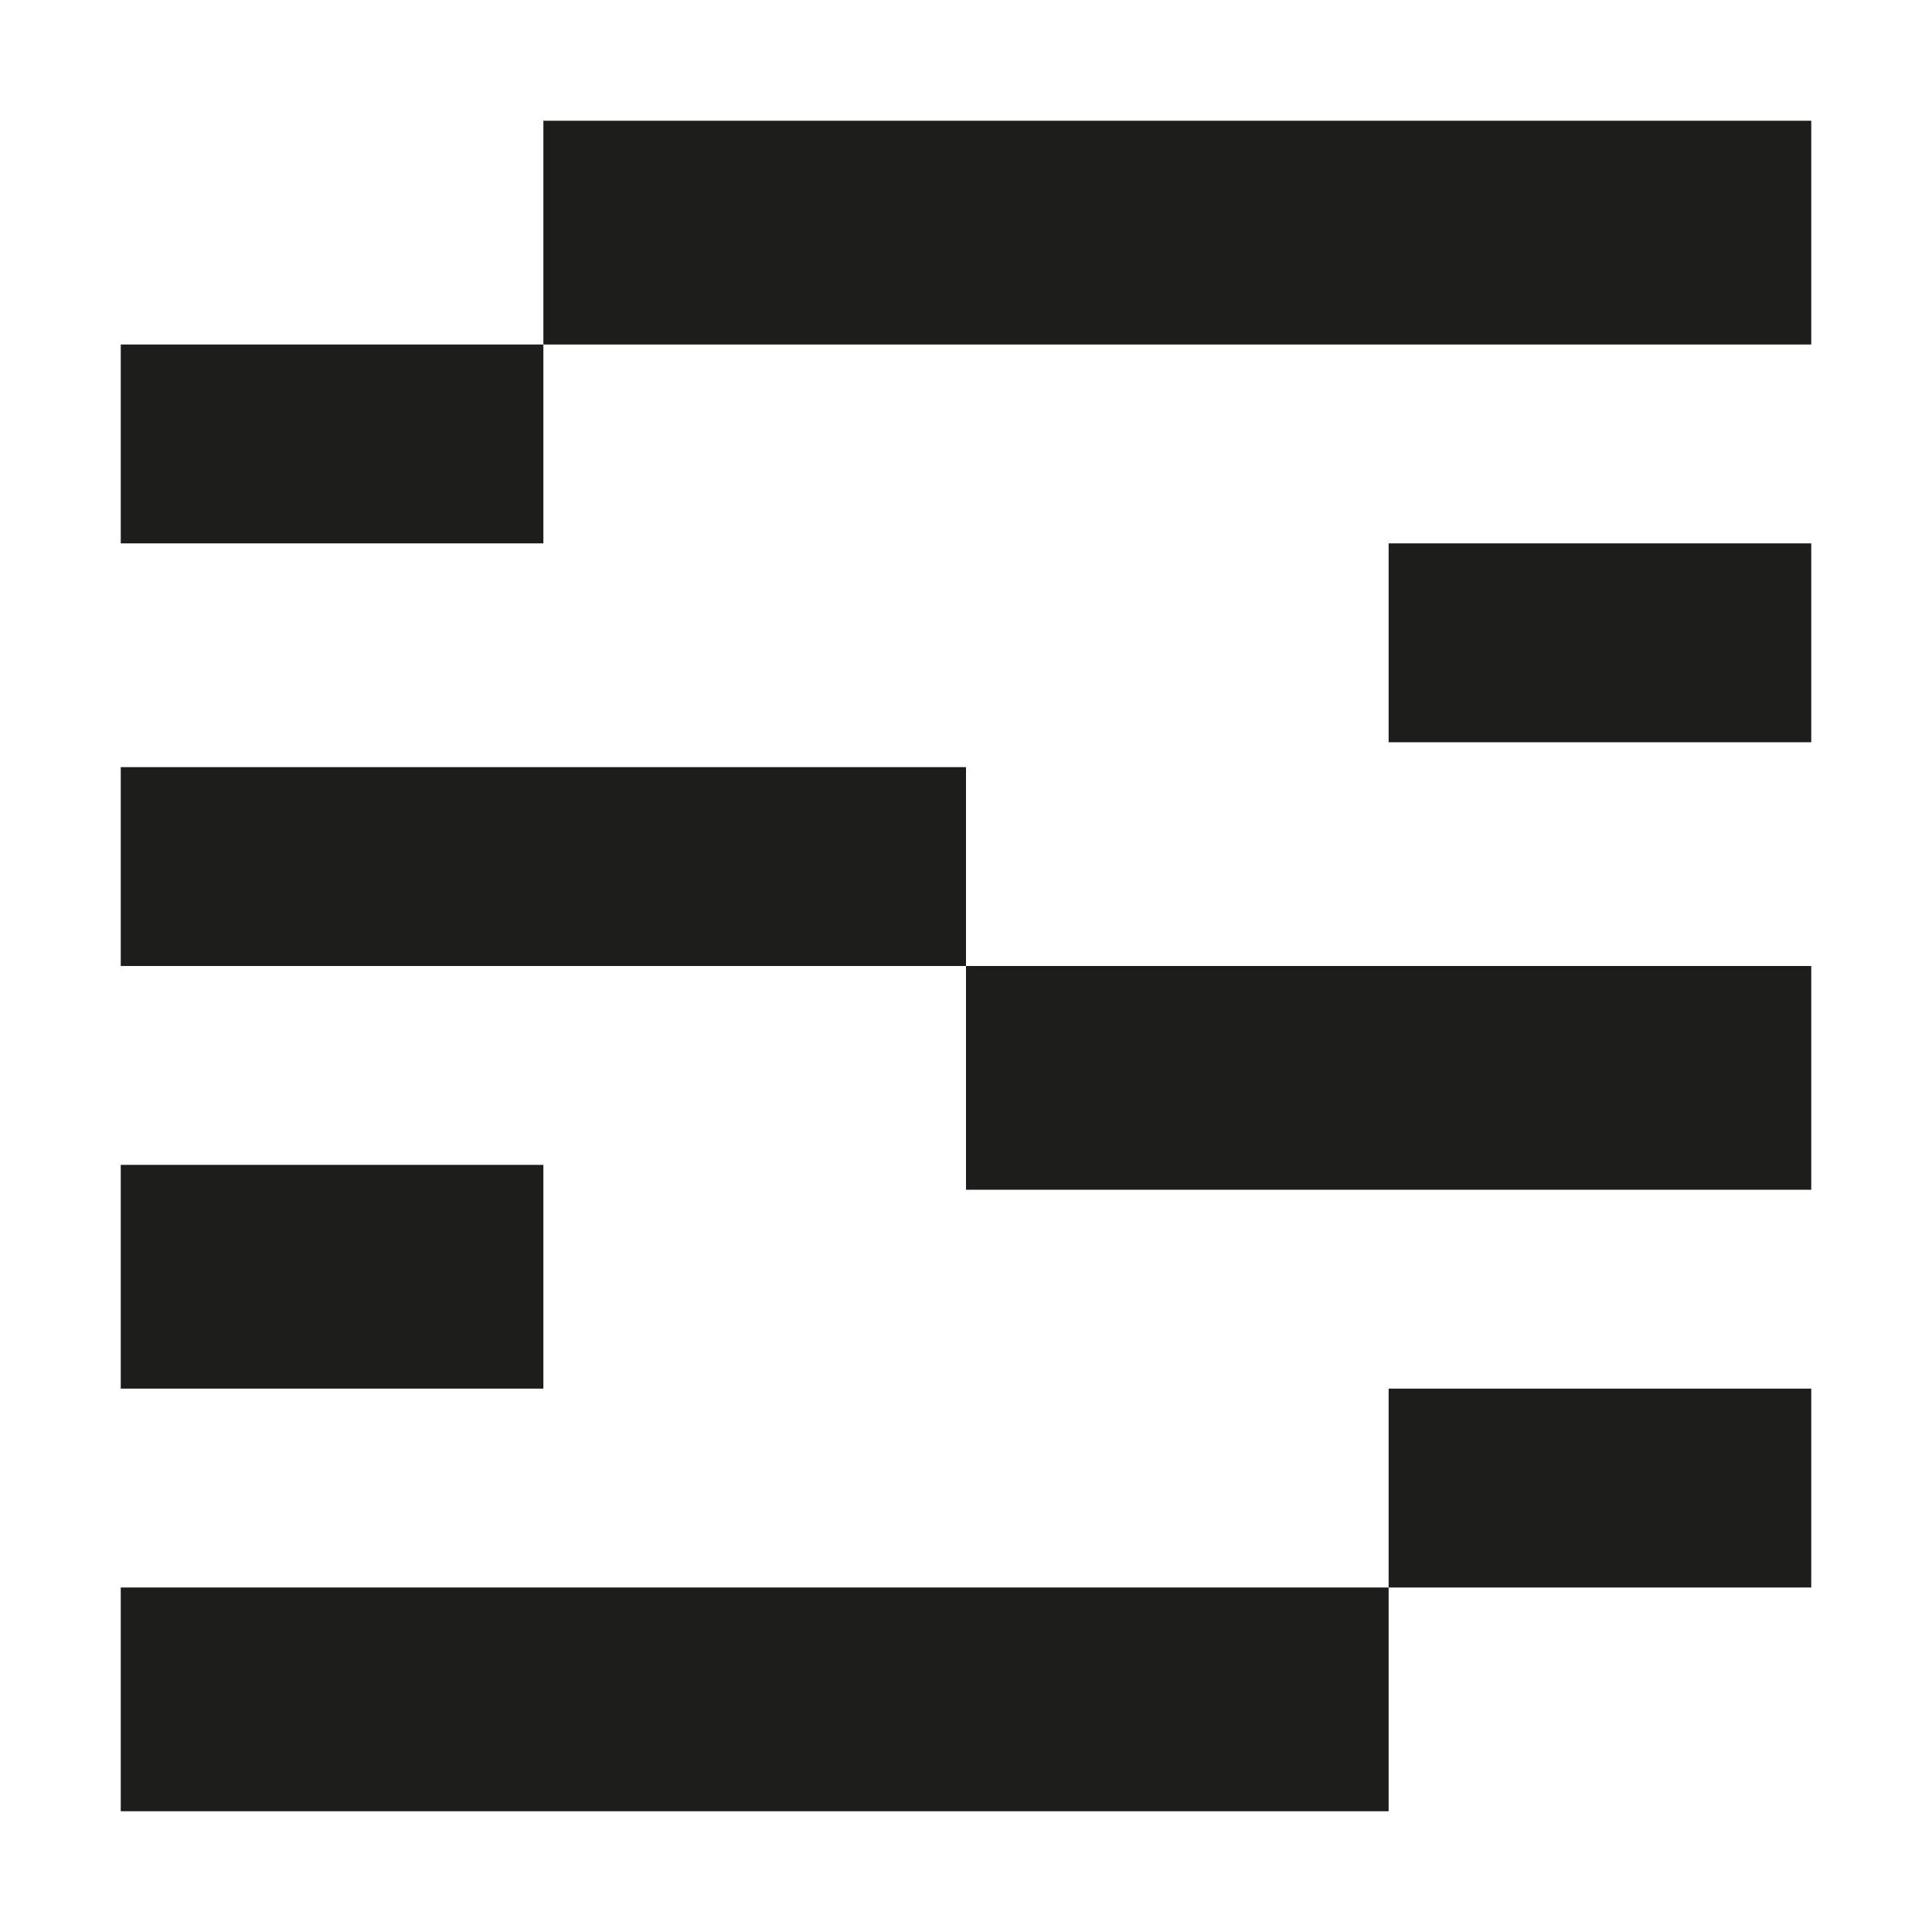
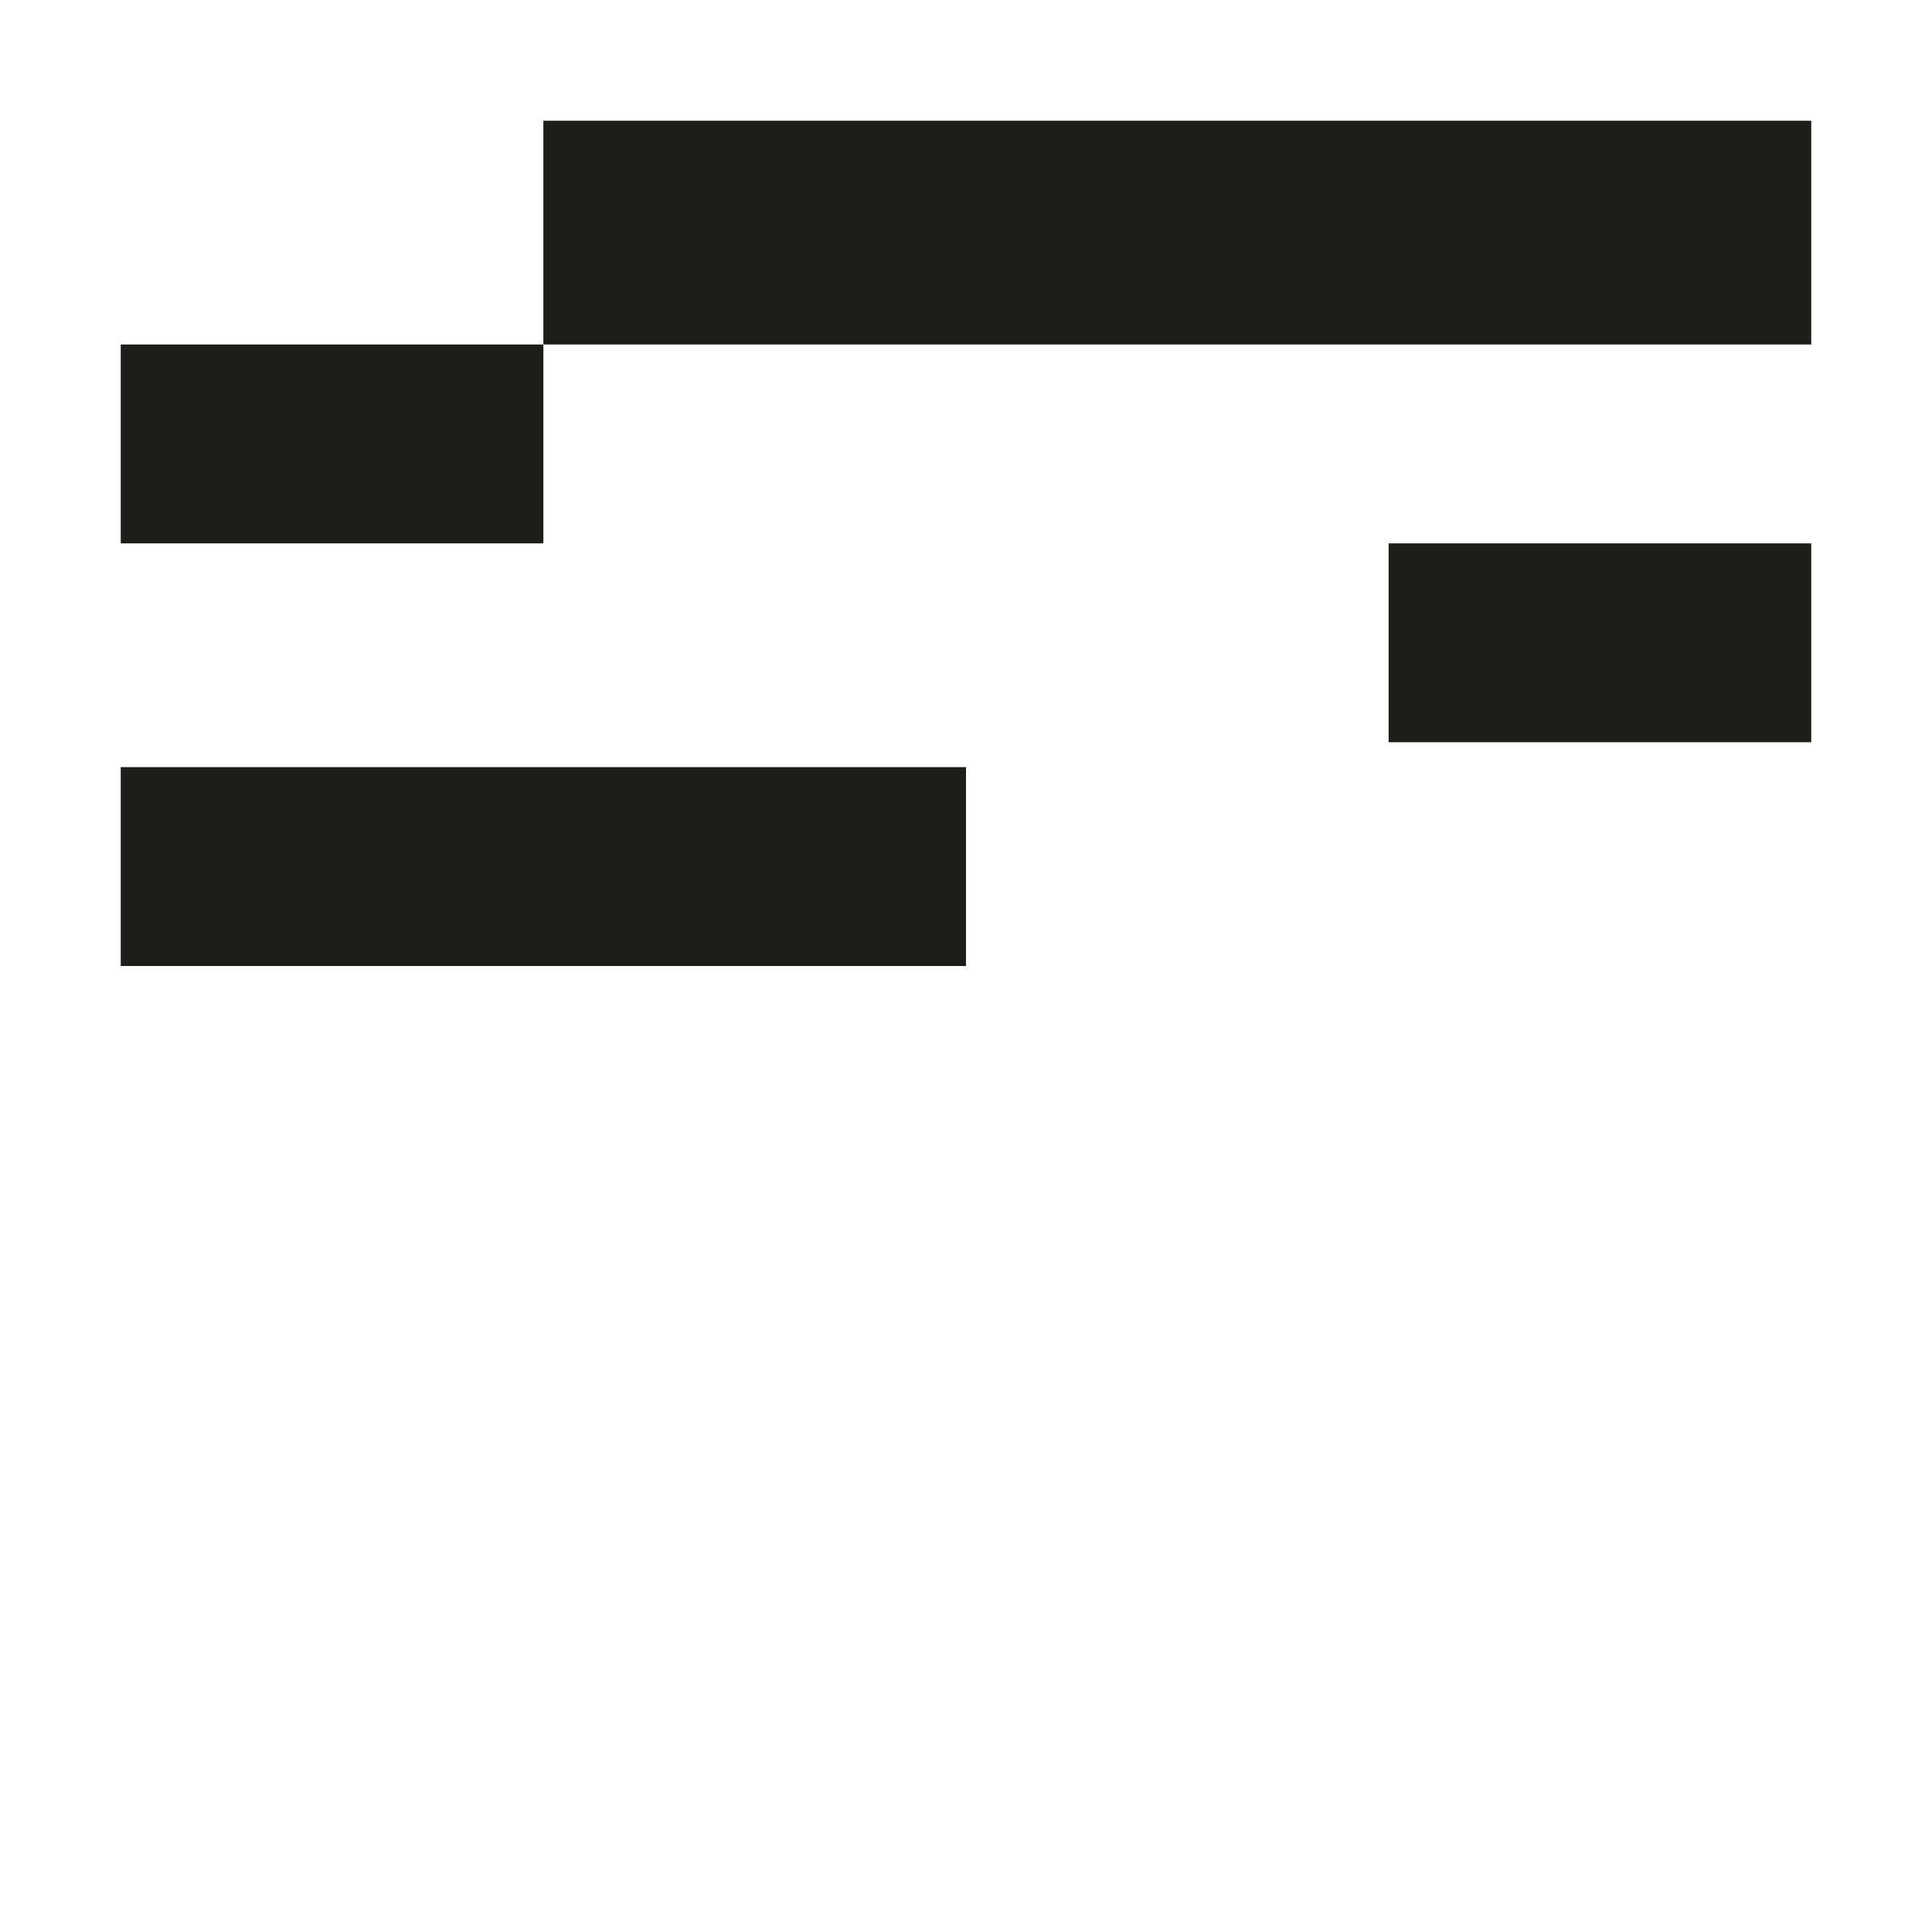
<svg xmlns="http://www.w3.org/2000/svg" width="80" height="80" viewBox="0 0 80 80" fill="none">
  <path d="M5 22.5H22.5V14.265H5V22.5Z" fill="#1D1D1B" />
  <path d="M57.5 30.735H75V22.5H57.5V30.735Z" fill="#1D1D1B" />
-   <path d="M5 57.5H22.5V48.235H5V57.5Z" fill="#1D1D1B" />
-   <path d="M75 49.265H40V40H75V49.265Z" fill="#1D1D1B" />
  <path d="M22.5 14.265H75V5H22.5V14.265Z" fill="#1D1D1B" />
-   <path d="M57.5 65.735L75 65.735V57.5H57.5V65.735Z" fill="#1D1D1B" />
-   <path d="M57.5 65.735L5 65.735L5 75L57.5 75L57.5 65.735Z" fill="#1D1D1B" />
  <path d="M40 40H5V31.765H40V40Z" fill="#1D1D1B" />
</svg>